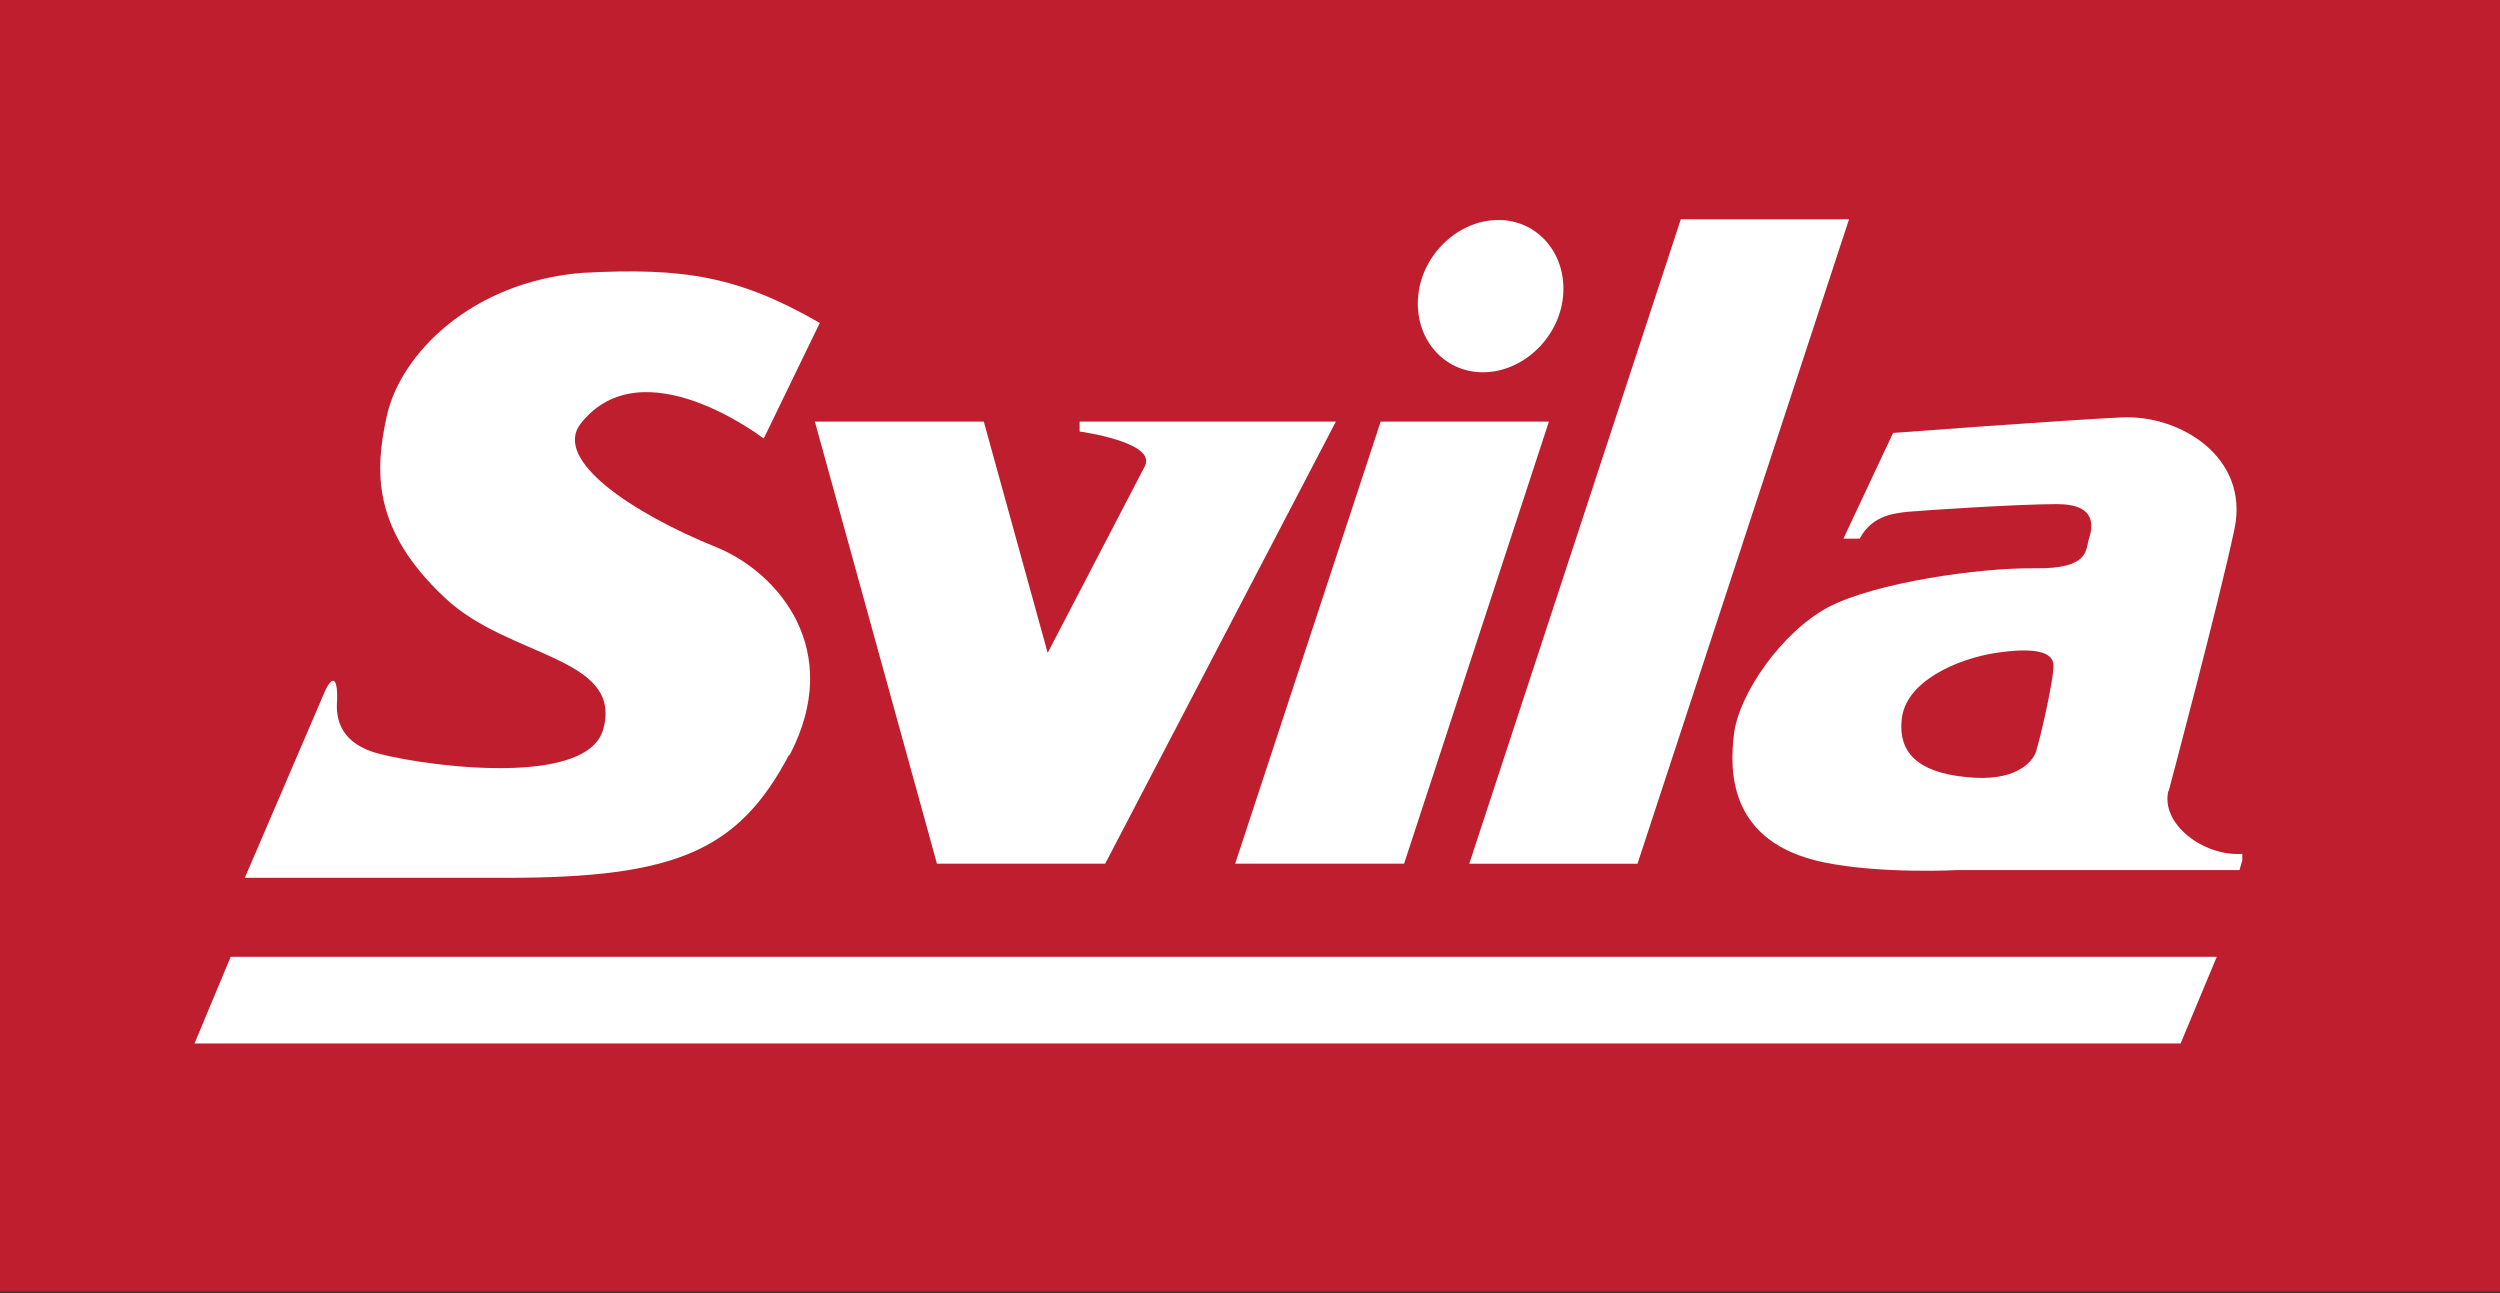
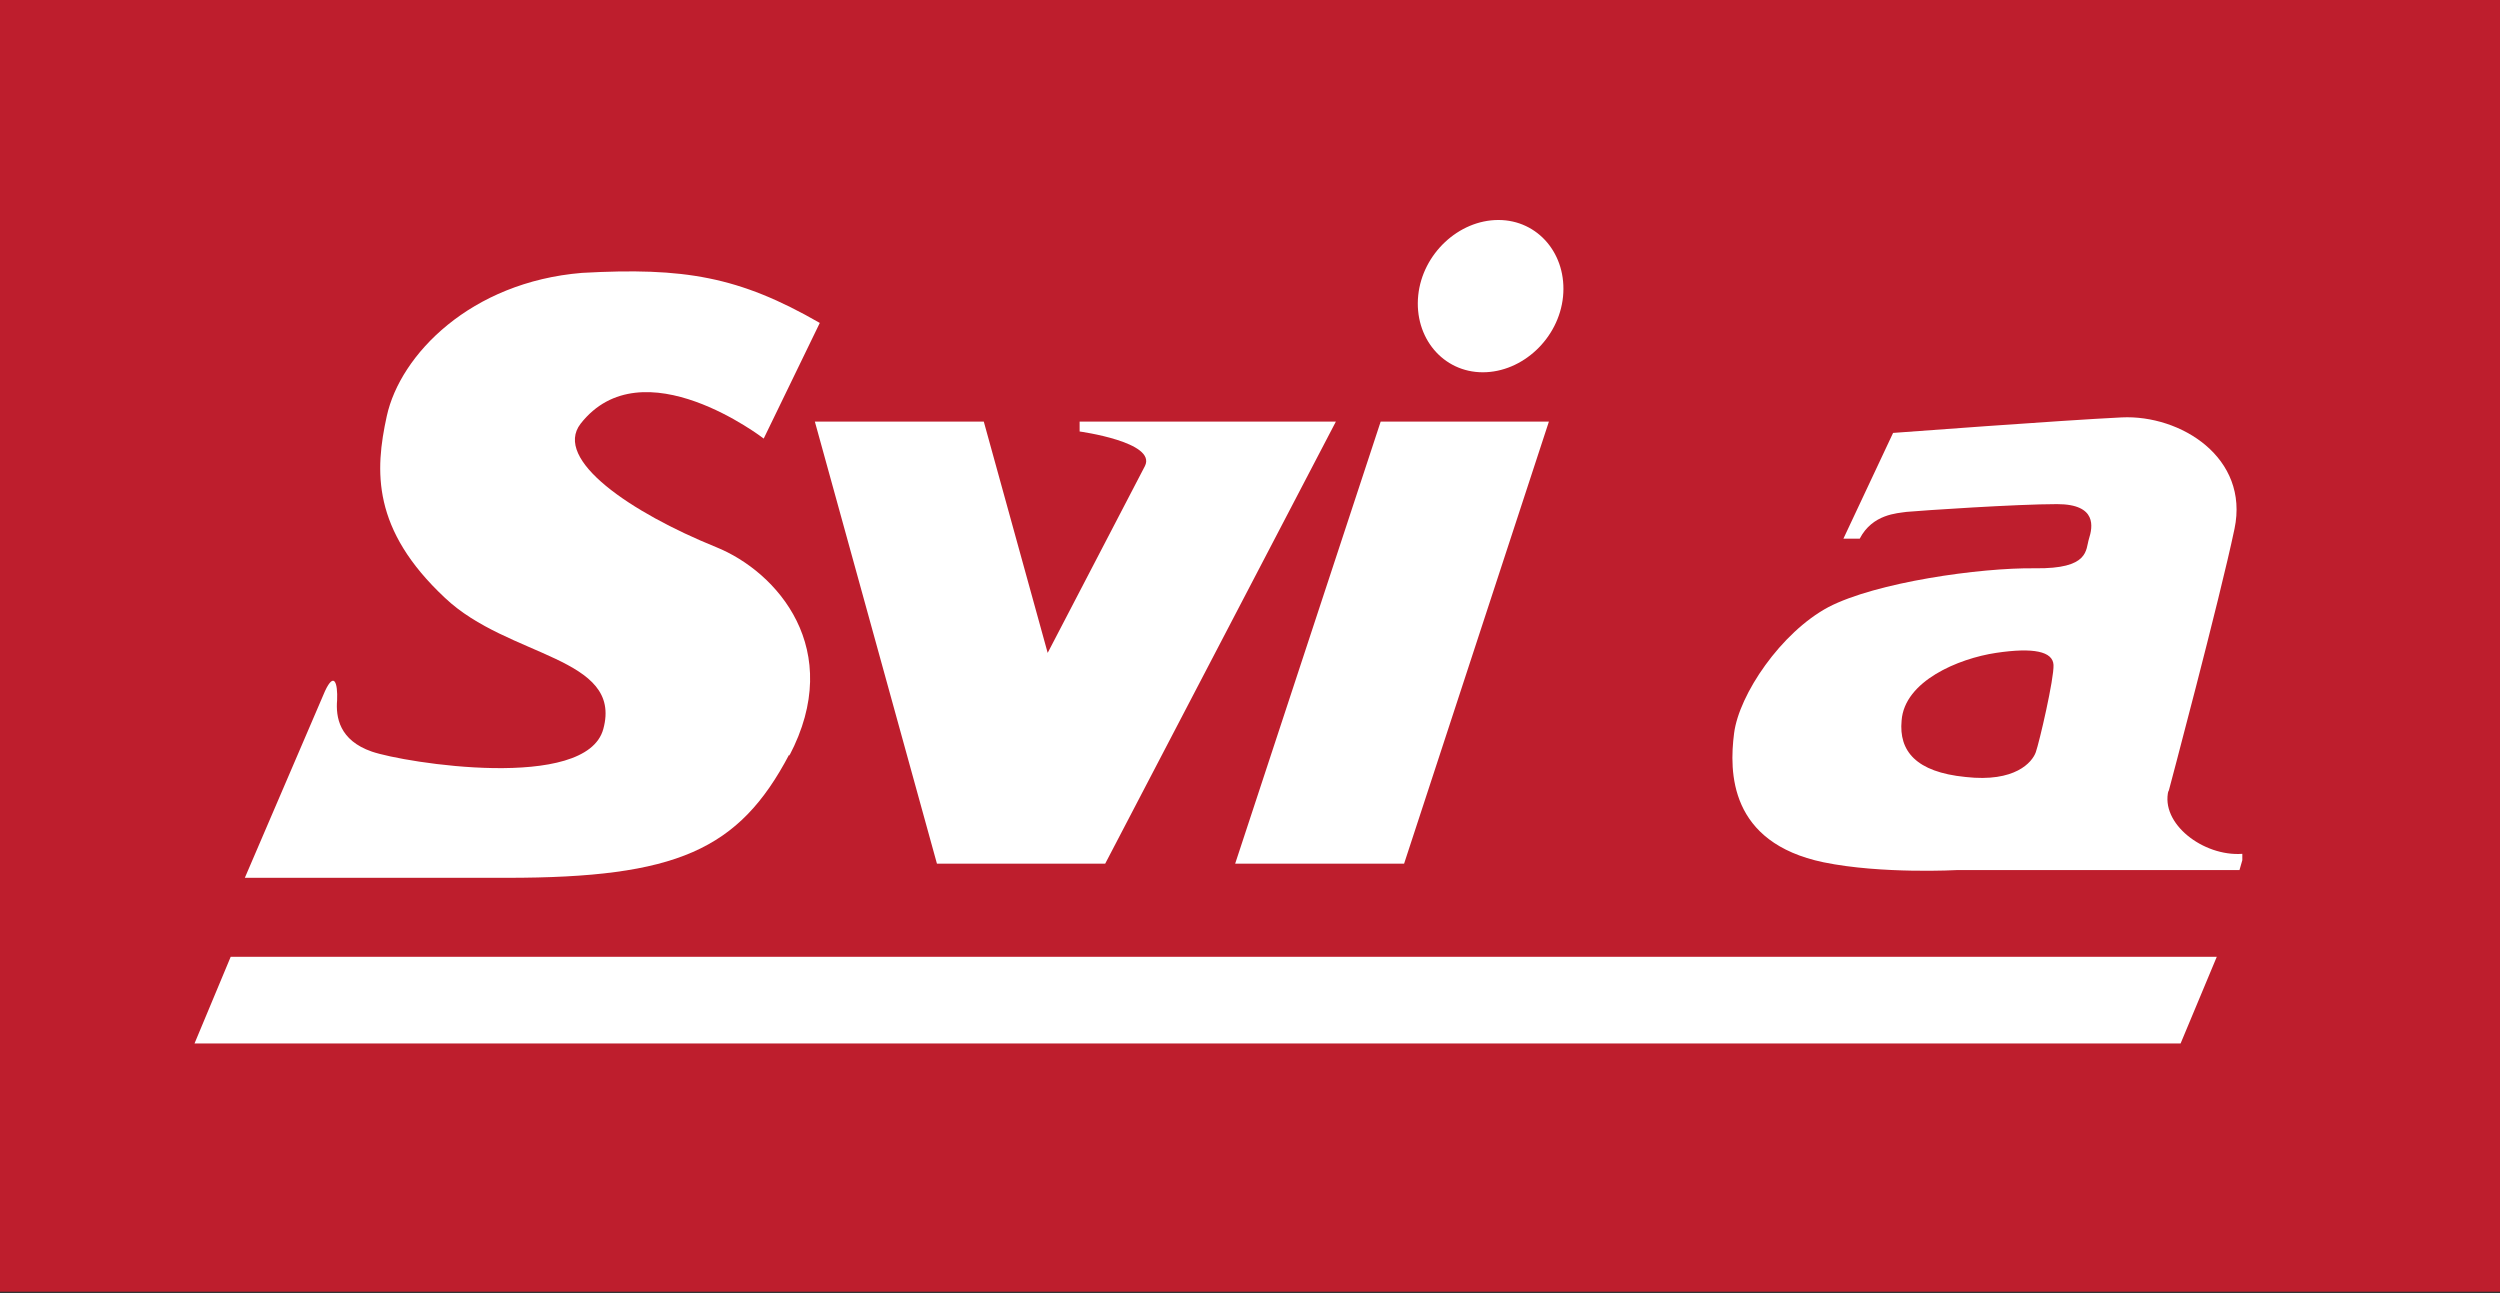
<svg xmlns="http://www.w3.org/2000/svg" width="580" height="300" viewBox="0 0 580 300" fill="none">
  <rect x="0" y="0" width="580" height="300" fill="#333333" stroke="none" />
  <g clip-path="url(#clip0_3661_6554)">
    <path d="M580 0H0V299.667H580V0Z" fill="#BE1E2D" />
-     <path d="M379.9 200.383L428.974 50.877H389.945L340.871 200.383H379.9Z" fill="white" />
    <path d="M228.076 97.816H189.047L217.372 200.377H256.401L309.921 97.816H250.472V100.106C250.472 100.106 268.422 102.56 265.623 108.122L243.062 151.469L228.241 97.816H228.076Z" fill="white" />
    <path d="M503.092 183.694C503.092 183.694 514.949 139.202 518.407 122.682C521.865 106.161 505.891 96.183 492.223 96.837C478.554 97.491 439.196 100.436 439.196 100.436L427.669 124.972H431.456C434.42 119.247 440.184 119.083 442.325 118.756C445.948 118.429 467.85 116.956 477.237 116.956C486.624 116.956 485.471 122.354 484.648 124.972C483.824 127.589 484.812 132.005 472.132 131.842C459.287 131.678 435.244 135.113 424.21 140.838C413.177 146.727 403.461 161.121 402.308 170.118C401.155 179.114 401.155 195.472 423.058 200.052C436.561 202.833 454.182 201.851 454.182 201.851H519.56L520.218 199.561V198.089C511.161 198.743 501.116 191.055 503.092 183.367V183.694ZM472.297 174.534C471.473 176.824 467.521 181.568 455.993 180.259C444.466 179.114 440.514 174.207 441.172 167.174C441.831 158.013 454.347 152.779 463.075 151.471C471.803 150.162 476.249 151.143 476.414 154.251C476.578 157.359 473.12 172.244 472.297 174.534Z" fill="white" />
    <path d="M325.748 200.377L359.343 97.816H320.314L286.555 200.377H325.748Z" fill="white" />
    <path d="M344.011 86.369C353.234 86.369 361.632 78.517 362.62 68.867C363.608 59.052 356.856 51.037 347.634 51.037C338.412 51.037 330.014 58.889 329.026 68.54C328.038 78.354 334.789 86.369 344.011 86.369Z" fill="white" />
    <path d="M183.11 175.355C196.119 150.655 180.31 132.662 166.148 126.937C146.386 118.922 128.272 106.654 134.694 98.311C149.021 79.991 177.181 101.747 177.181 101.747L190.191 74.921C171.417 64.125 158.737 61.998 135.023 63.307C109.169 65.433 92.865 82.281 89.737 96.512C86.937 109.271 86.278 122.848 103.24 138.714C117.897 152.618 144.575 152.291 139.964 169.139C136.011 183.697 93.854 176.99 86.278 174.373C78.703 171.756 77.88 166.358 78.209 162.432C78.374 158.507 77.55 155.726 75.409 160.306L56.801 203.653H117.567C156.926 203.653 171.417 197.273 183.11 175.027V175.355Z" fill="white" />
    <path d="M45.125 242.09H505.897L514.296 221.971H53.524L45.125 242.09Z" fill="white" />
  </g>
  <defs>
    <clipPath id="clip0_3661_6554">
      <rect width="580" height="299.667" fill="white" />
    </clipPath>
  </defs>
</svg>